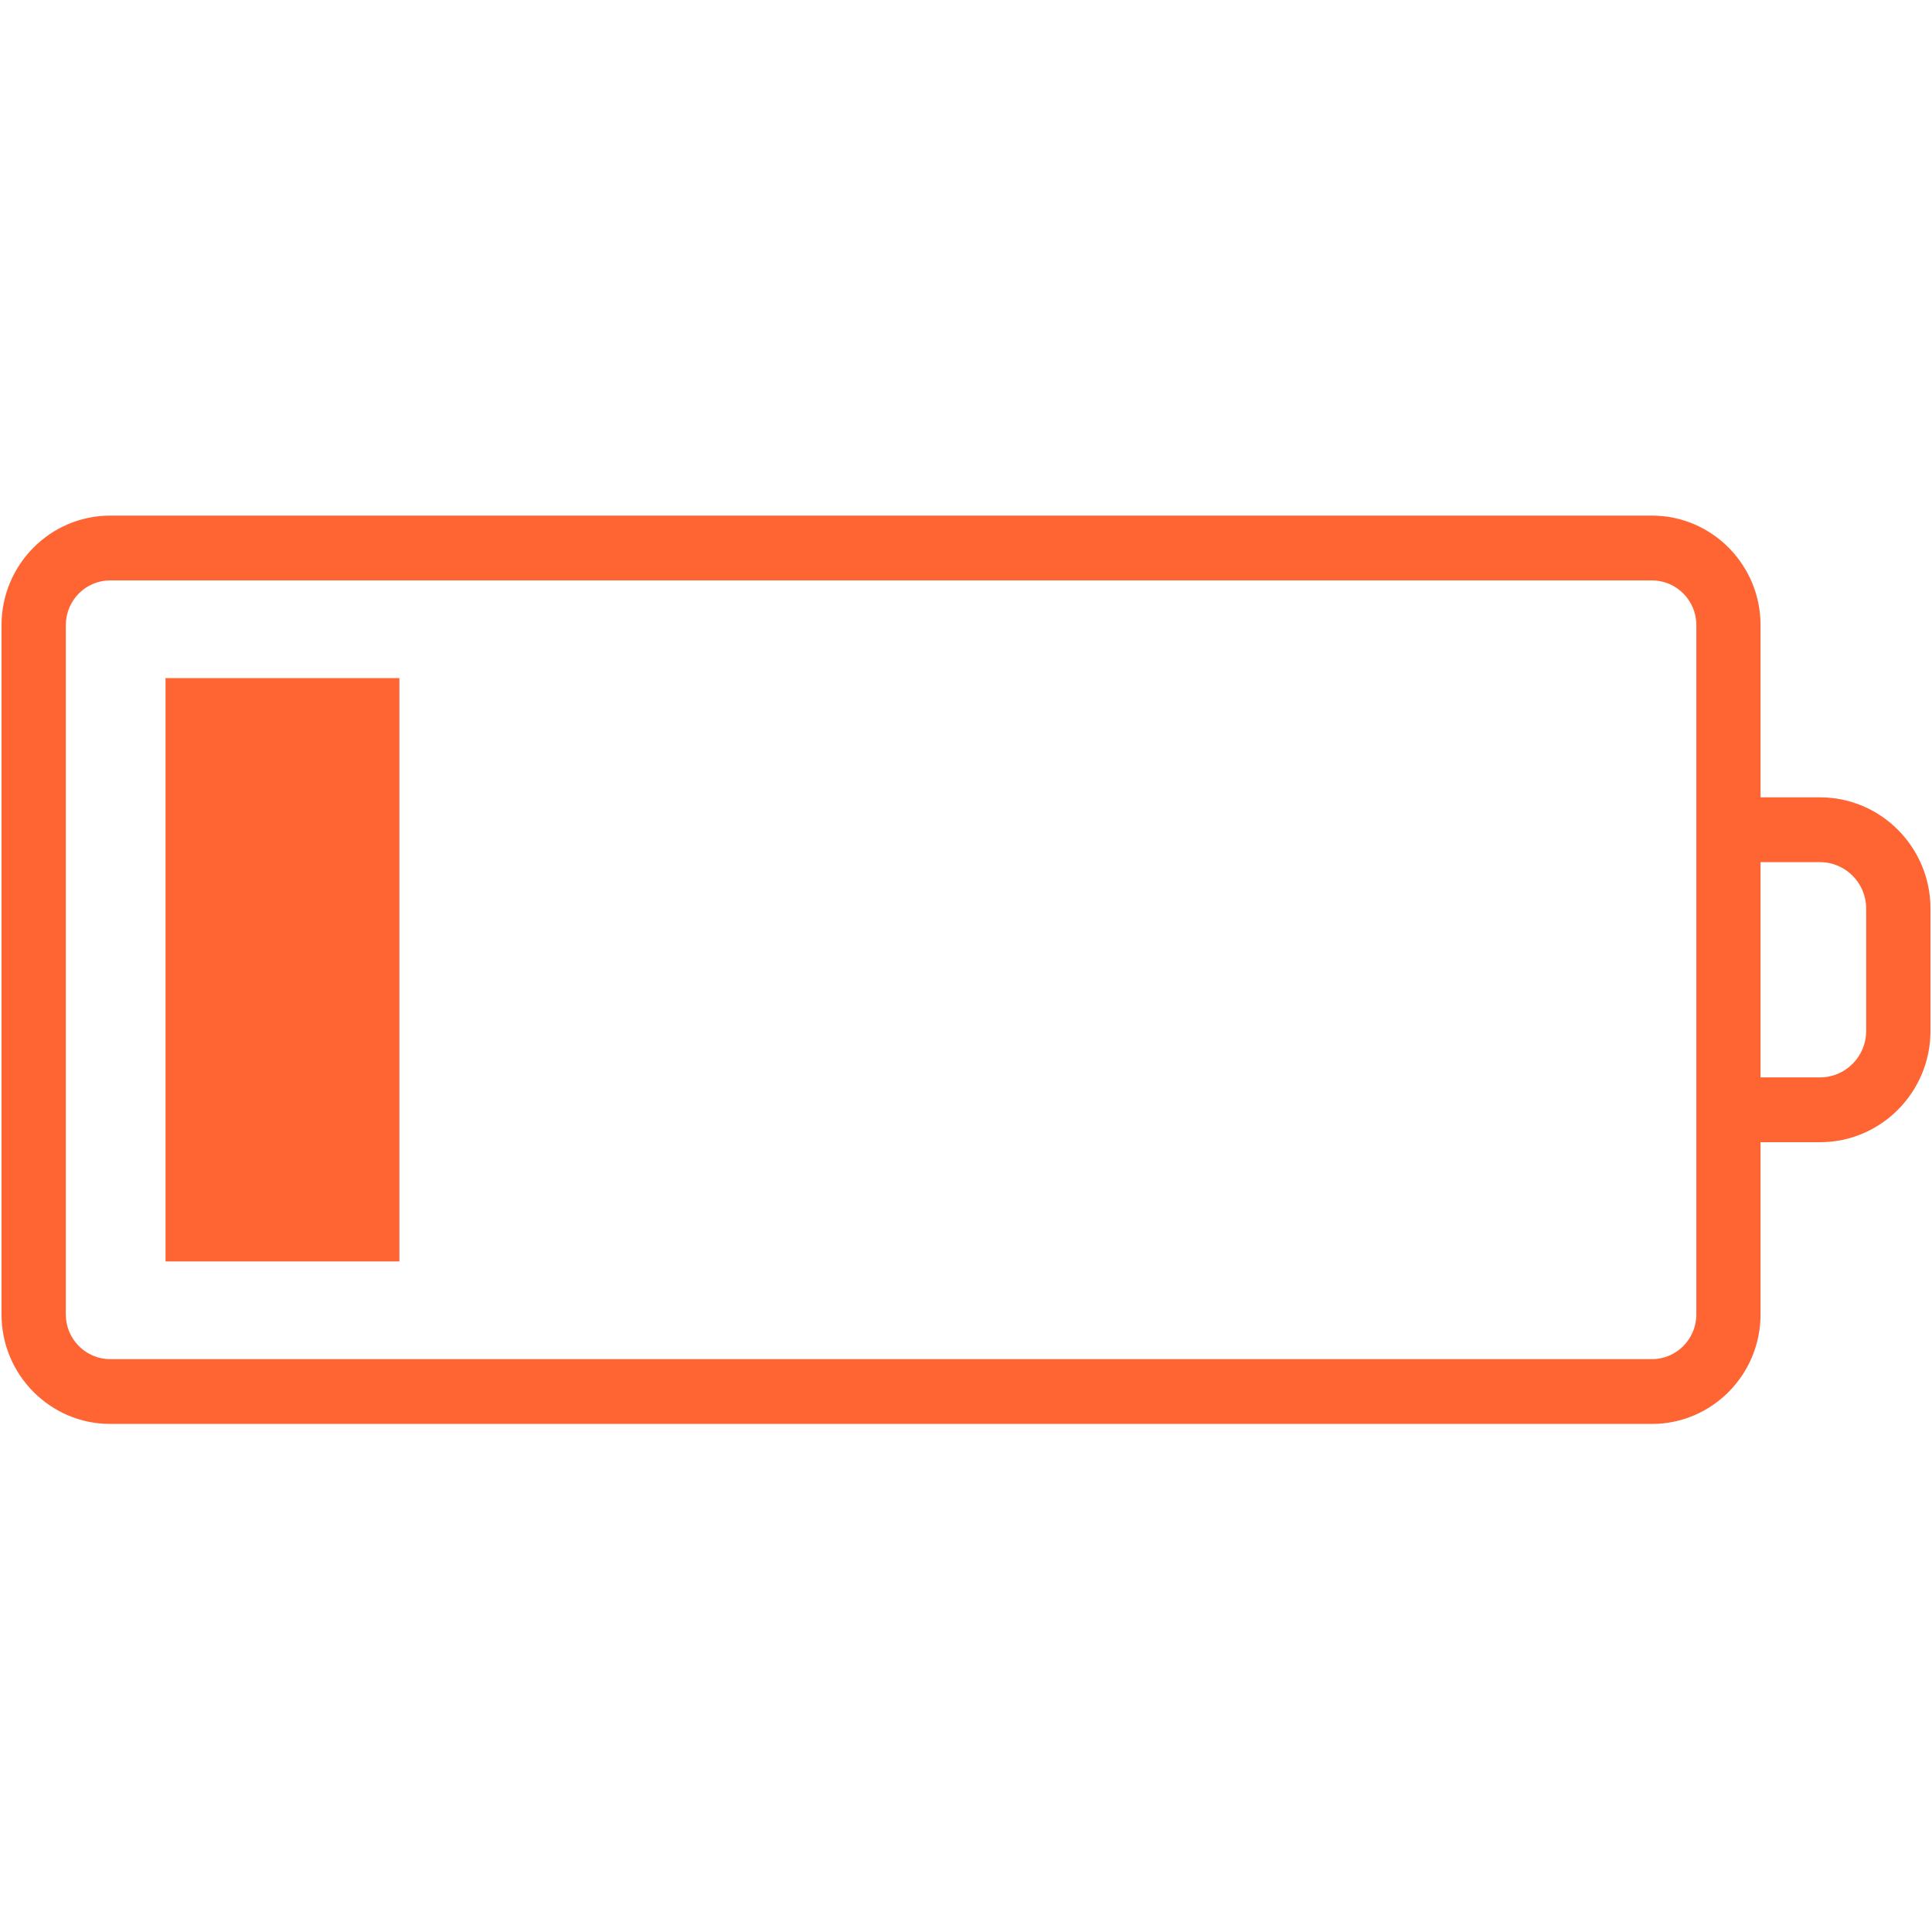
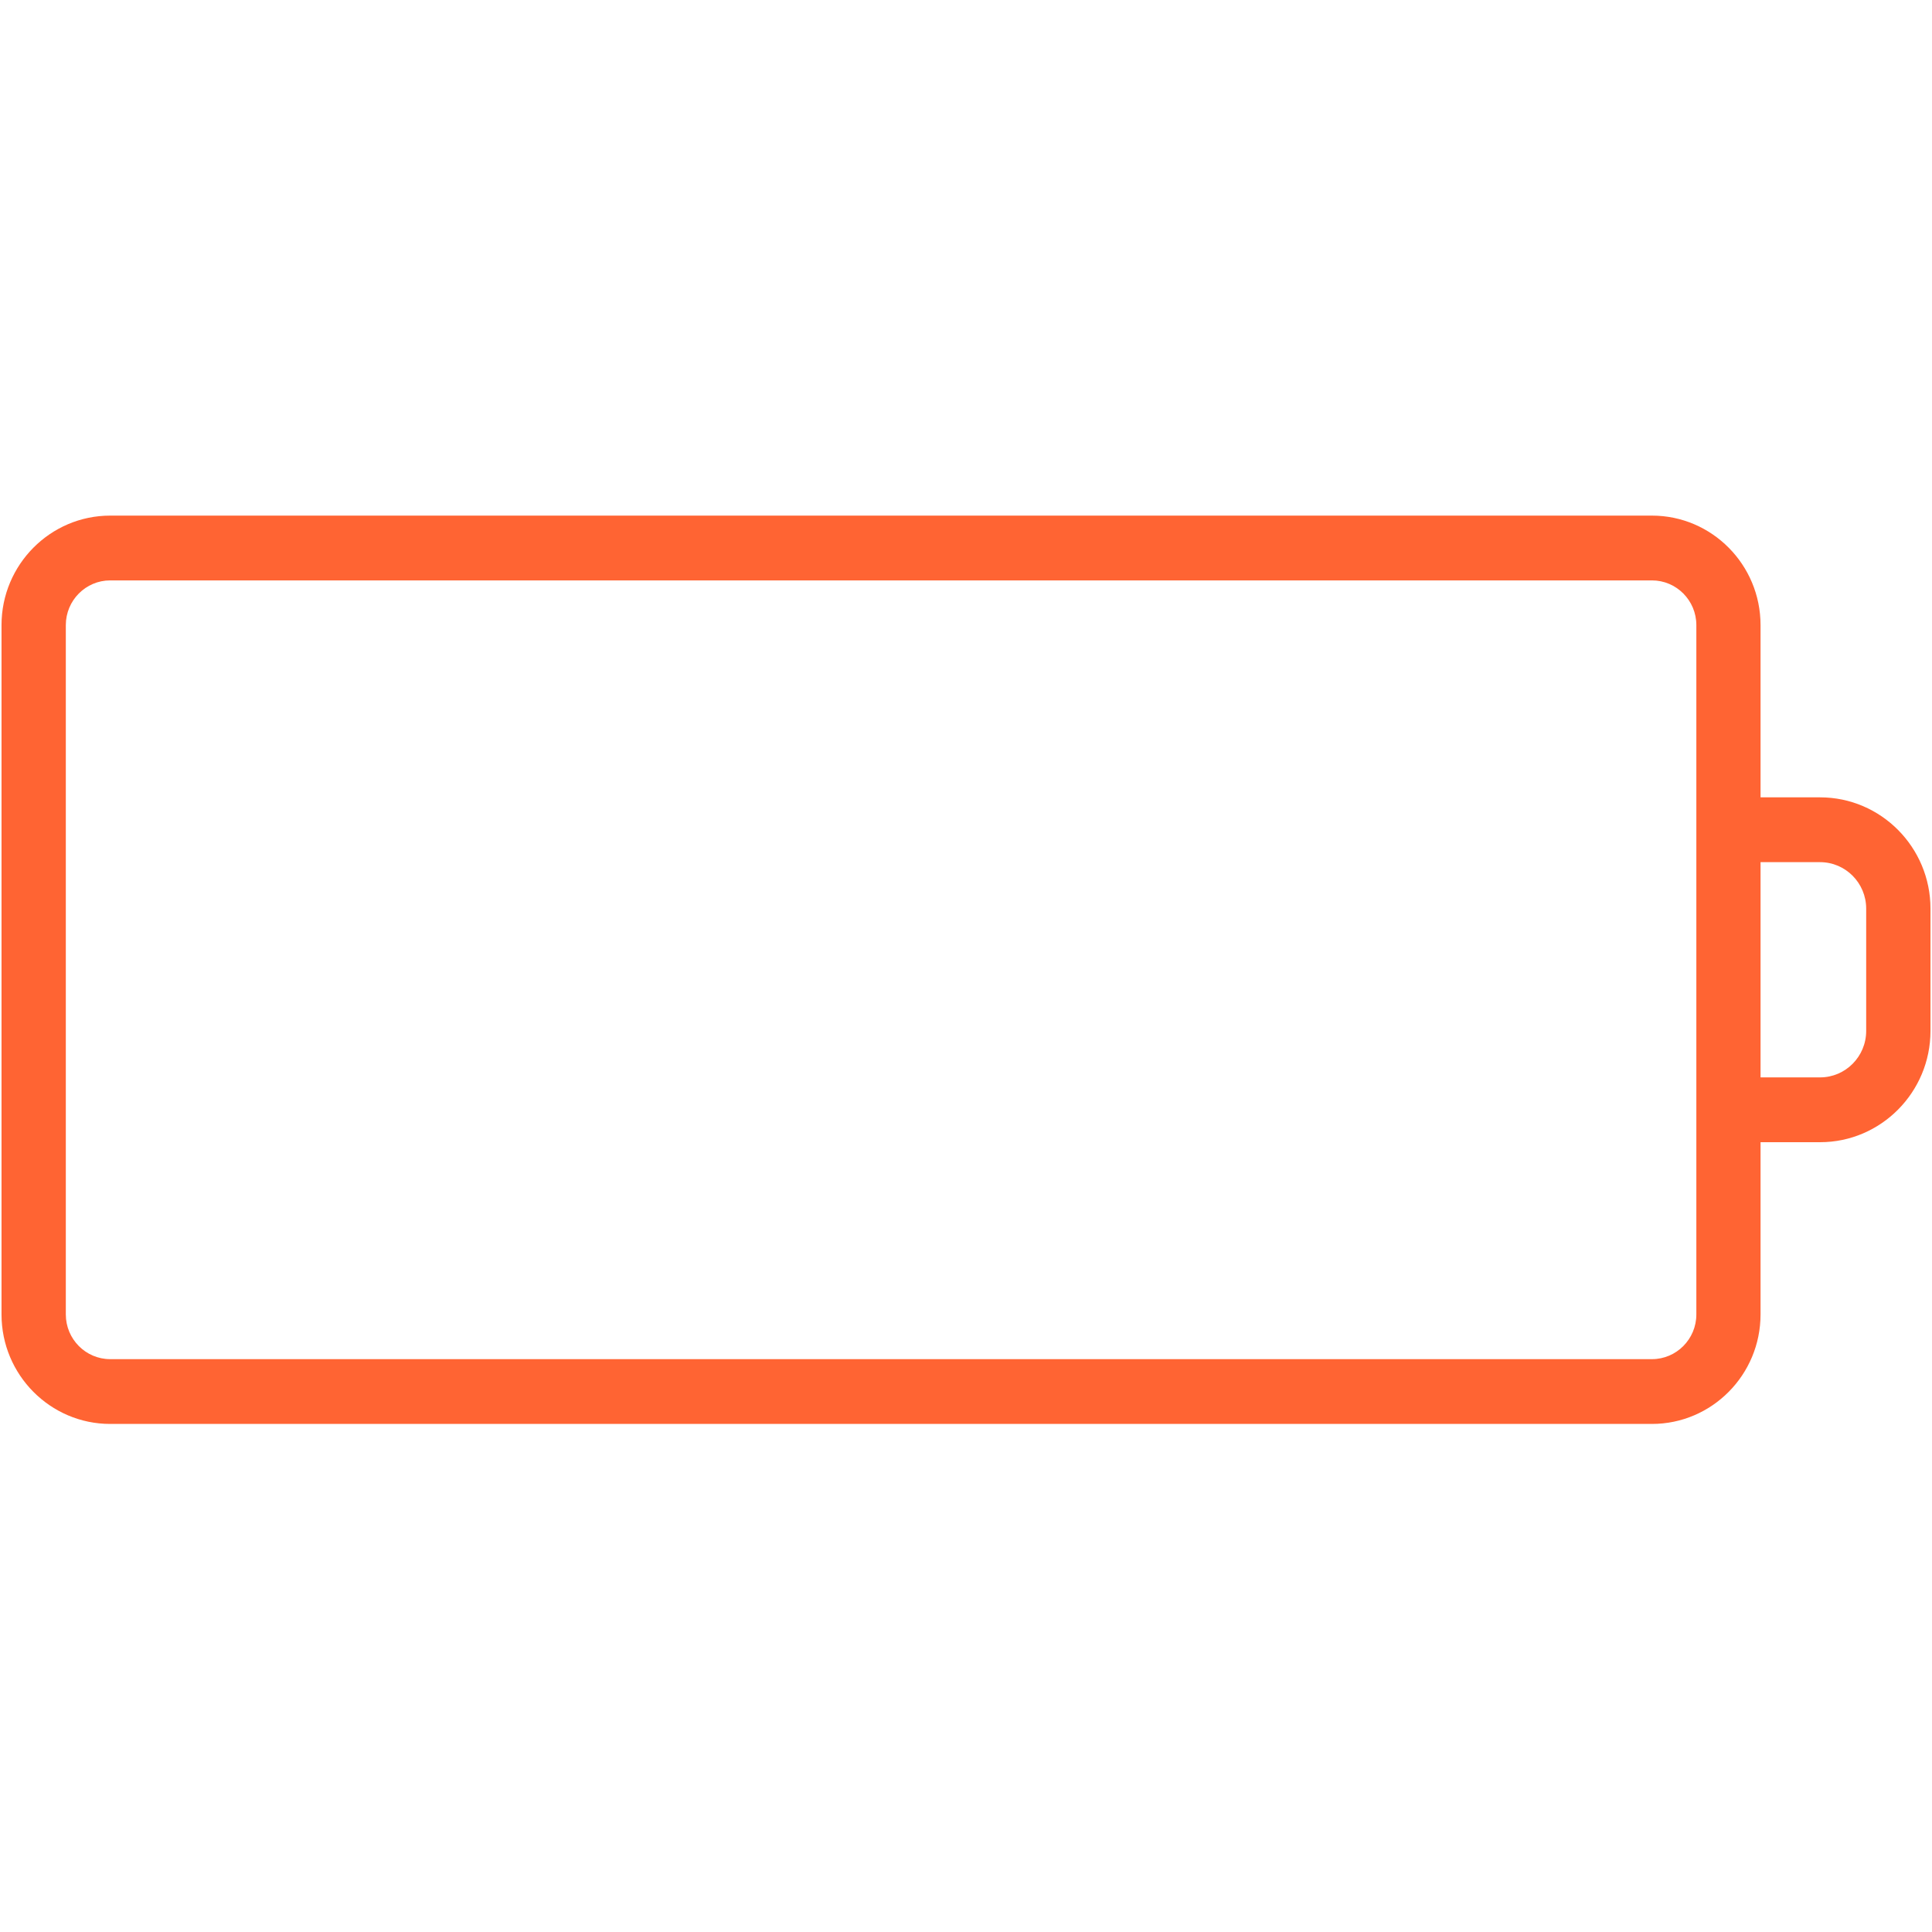
<svg xmlns="http://www.w3.org/2000/svg" width="75" height="75" viewBox="0 0 75 75" fill="none">
  <path d="M70.656 30.953H68.344V24.266C68.344 21.922 66.453 20.016 64.129 20.016H4.277C1.953 20.016 0.059 21.922 0.059 24.266V51.027C0.059 53.371 1.953 55.277 4.277 55.277H64.129C66.453 55.277 68.344 53.371 68.344 51.027V44.34H70.656C73.016 44.34 74.941 42.402 74.941 40.02V35.273C74.941 32.891 73.016 30.953 70.656 30.953ZM65.852 51.027C65.852 51.984 65.078 52.762 64.129 52.762H4.277C3.328 52.762 2.555 51.984 2.555 51.027V24.266C2.555 23.309 3.328 22.531 4.277 22.531H64.129C65.078 22.531 65.852 23.309 65.852 24.266V51.027ZM72.445 40.02C72.445 41.016 71.641 41.824 70.656 41.824H68.344V33.469H70.656C71.641 33.469 72.445 34.277 72.445 35.273V40.02Z" fill="#FF6433" />
-   <path d="M6.426 26.324H15.504V48.969H6.426V26.324Z" fill="#FF6433" />
</svg>